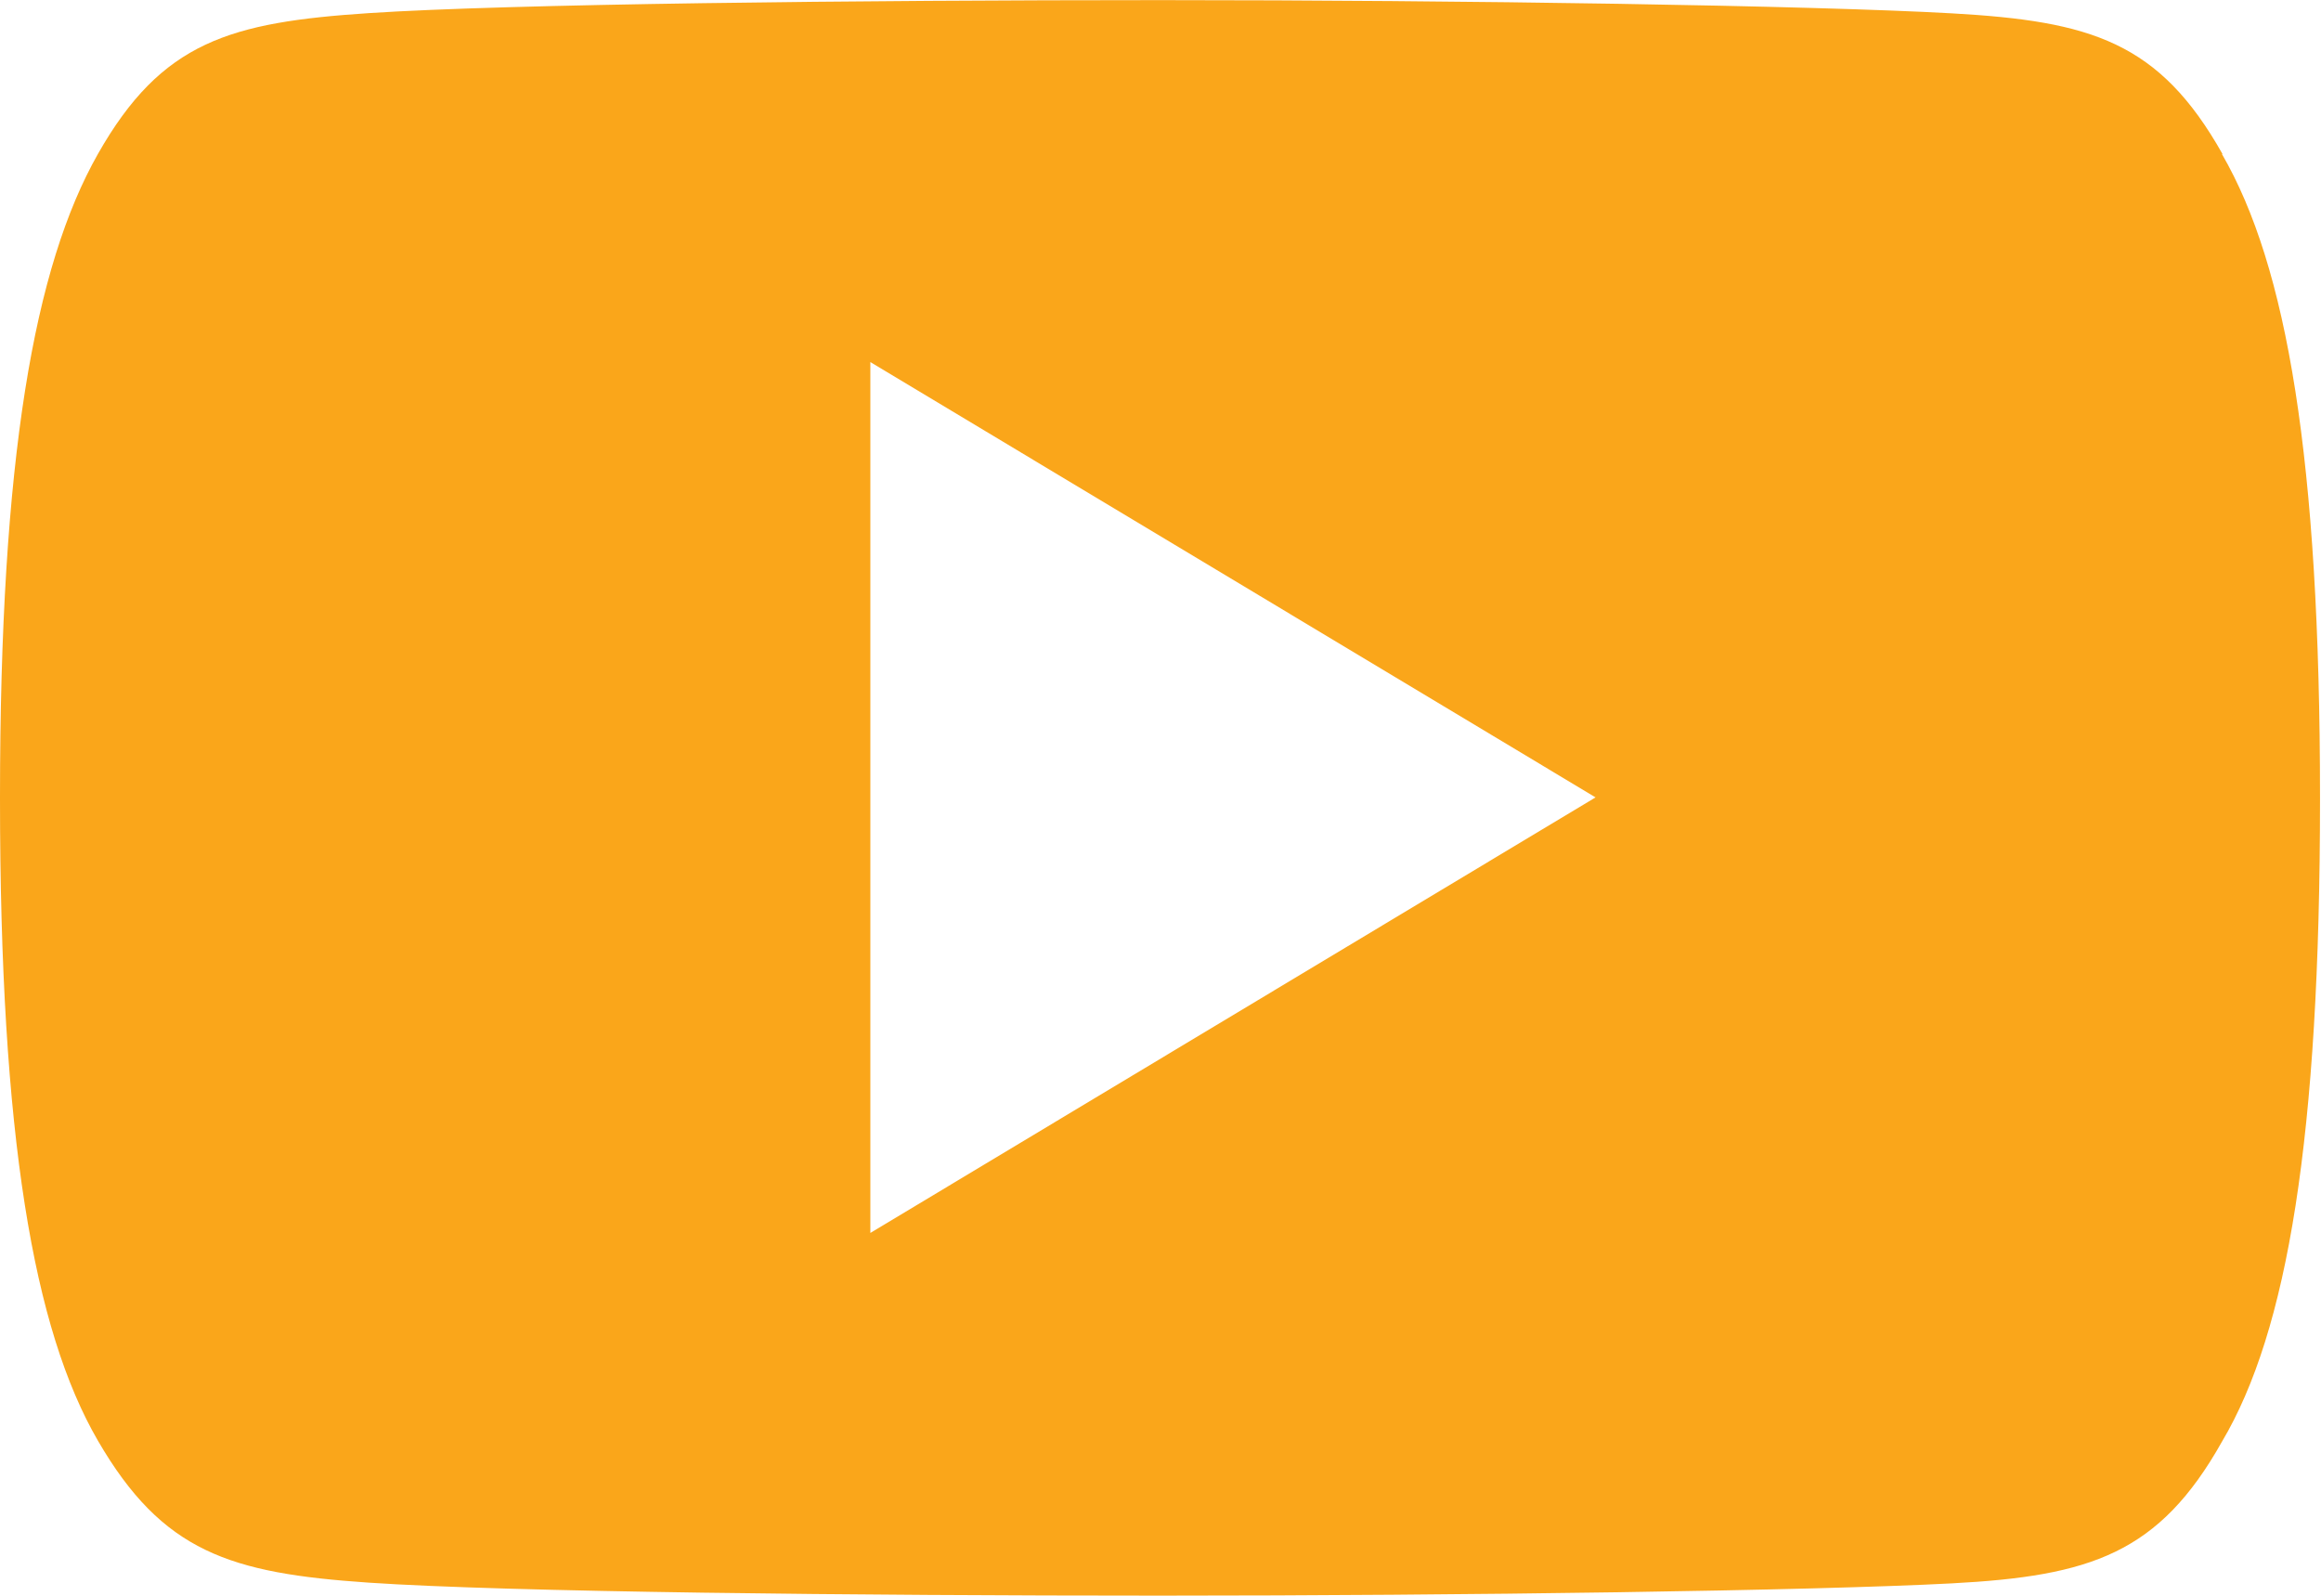
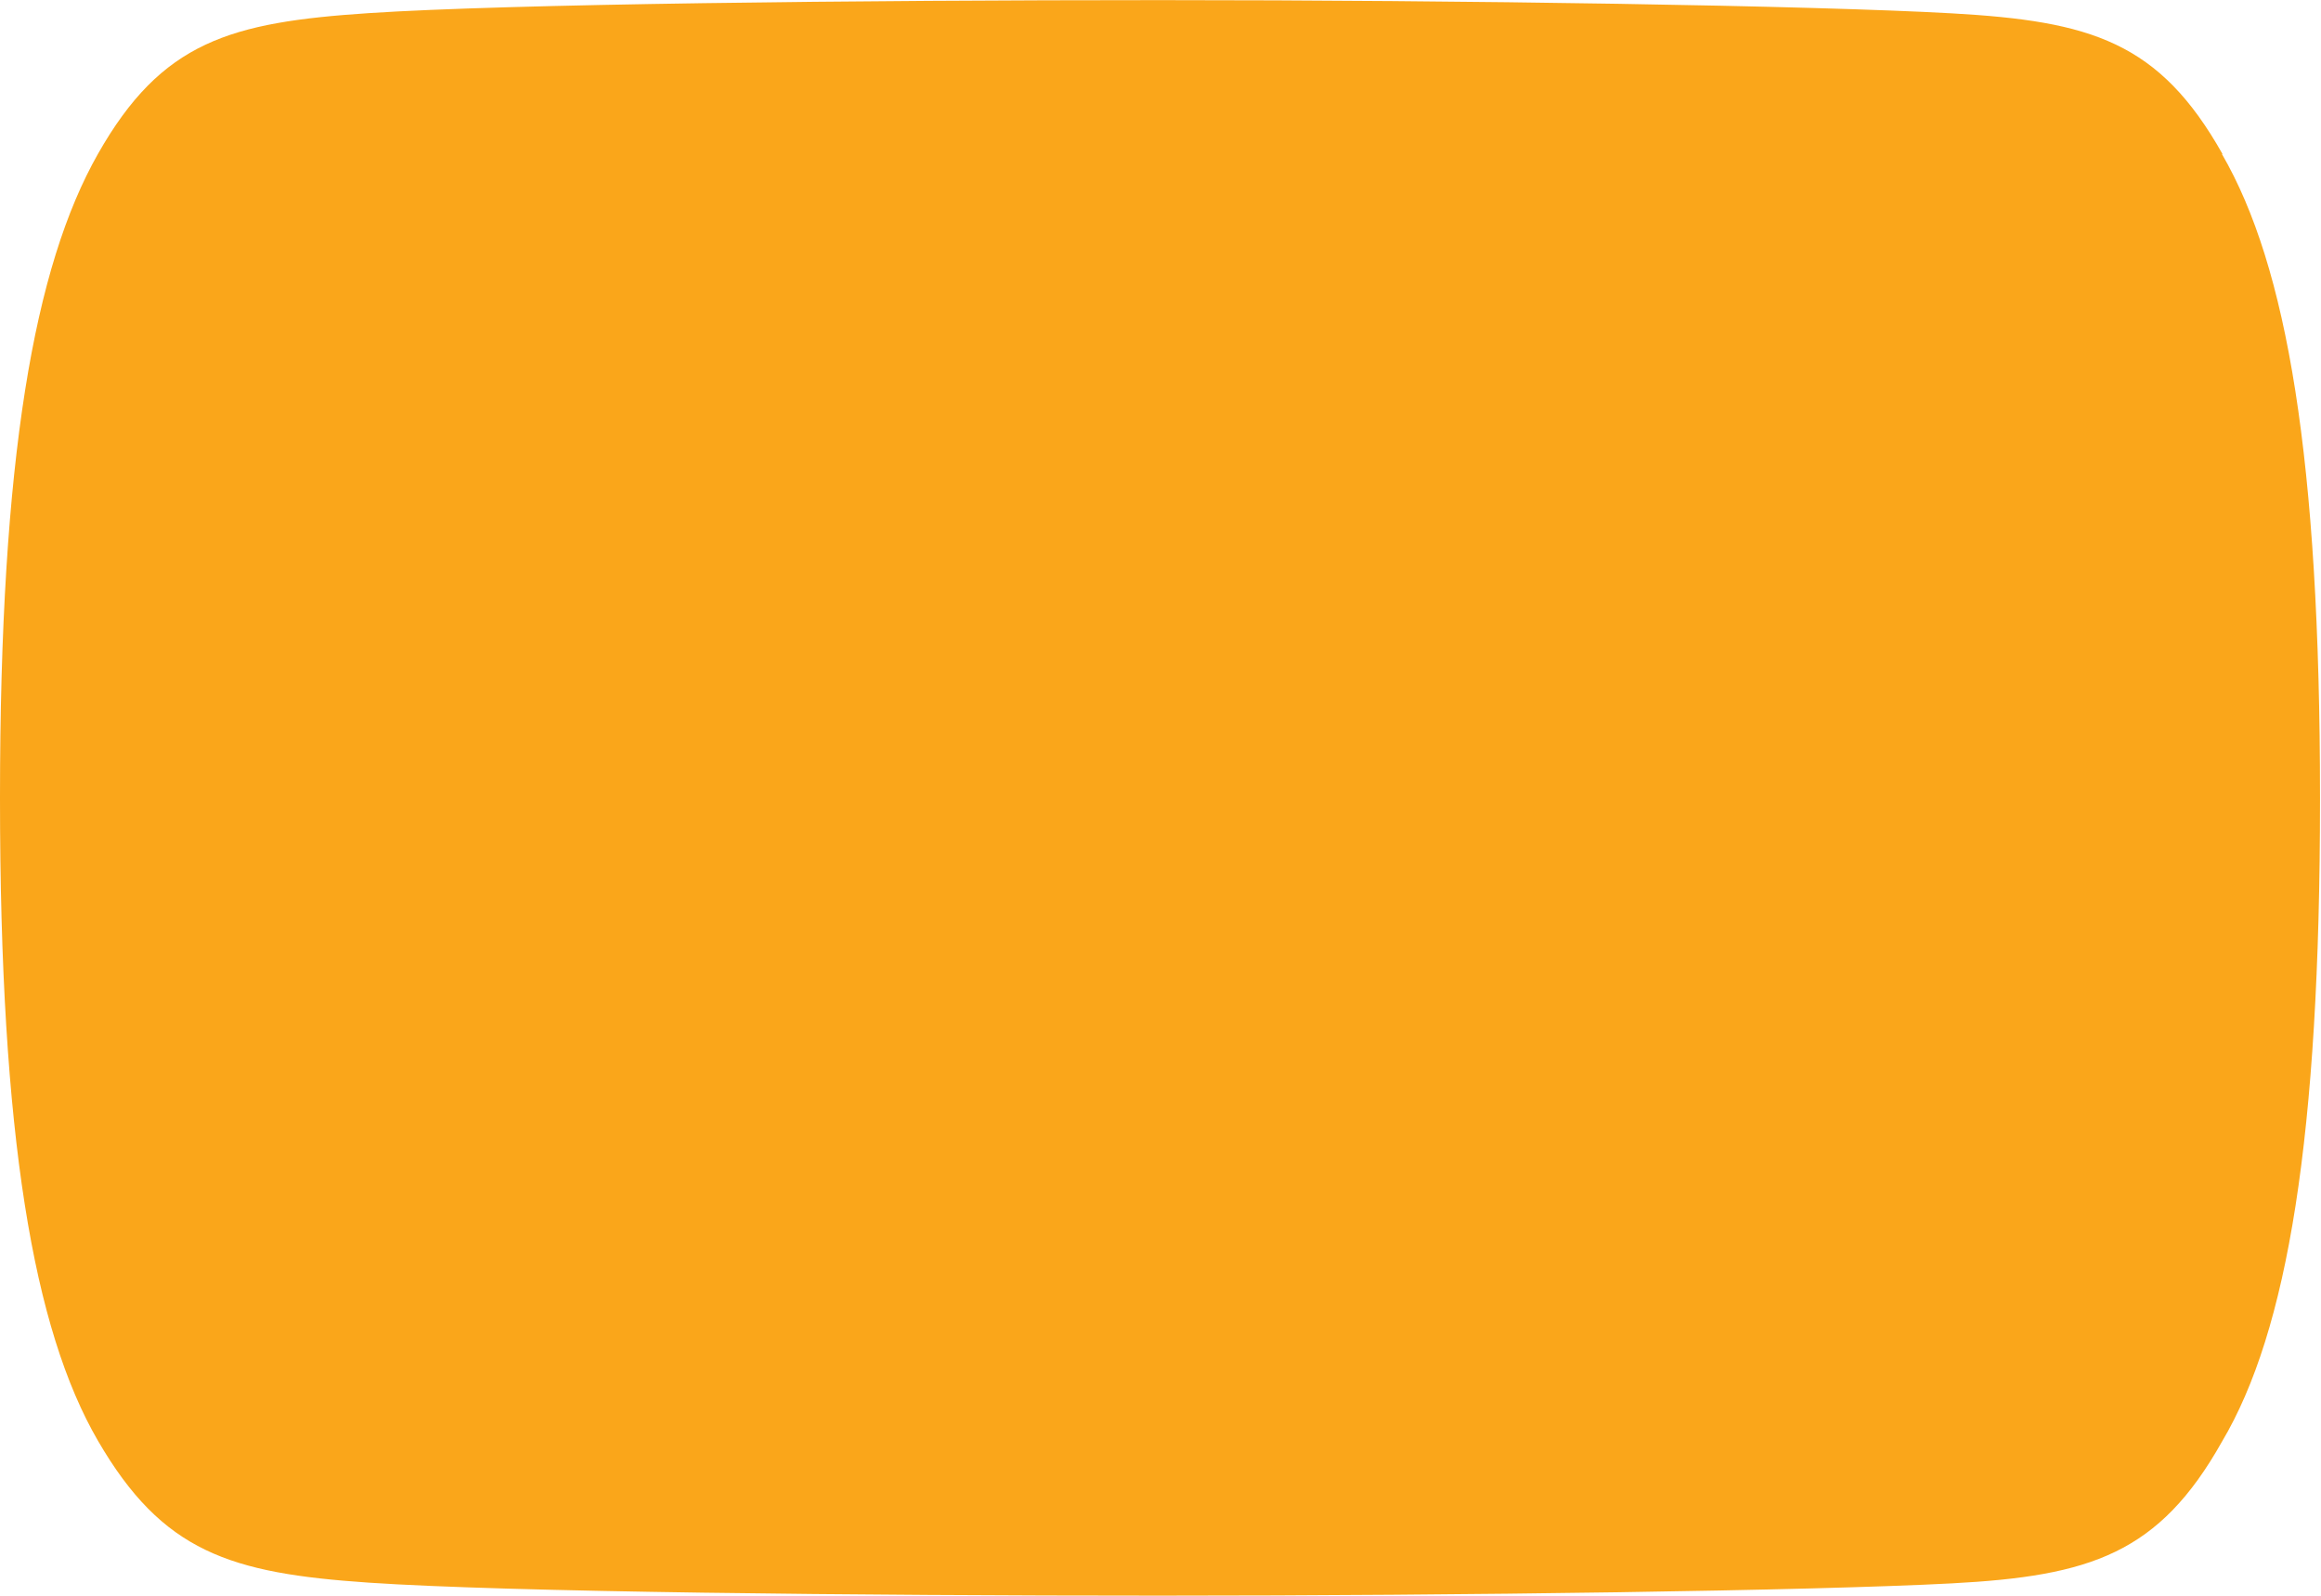
<svg xmlns="http://www.w3.org/2000/svg" width="18.95" height="13.027" viewBox="0 0 18.95 13.027">
-   <path id="Trazado_511" data-name="Trazado 511" d="M18.145,72.1c-.516-.915-1.072-1.083-2.208-1.147s-3.988-.108-6.46-.108-5.33.031-6.464.106S1.321,71.182.8,72.1,0,74.585,0,77.352v.011C0,80.12.273,81.7.8,82.607s1.076,1.081,2.21,1.158,3.989.106,6.464.106,5.325-.04,6.46-.1,1.694-.243,2.208-1.158c.534-.9.8-2.488.8-5.244v-.011c0-2.769-.271-4.342-.8-5.255M7.106,80.91V73.8l5.921,3.554Z" transform="translate(0 -70.844)" fill="#FAA61A" />
+   <path id="Trazado_511" data-name="Trazado 511" d="M18.145,72.1c-.516-.915-1.072-1.083-2.208-1.147s-3.988-.108-6.46-.108-5.33.031-6.464.106S1.321,71.182.8,72.1,0,74.585,0,77.352v.011C0,80.12.273,81.7.8,82.607s1.076,1.081,2.21,1.158,3.989.106,6.464.106,5.325-.04,6.46-.1,1.694-.243,2.208-1.158c.534-.9.8-2.488.8-5.244v-.011c0-2.769-.271-4.342-.8-5.255M7.106,80.91l5.921,3.554Z" transform="translate(0 -70.844)" fill="#FAA61A" />
</svg>